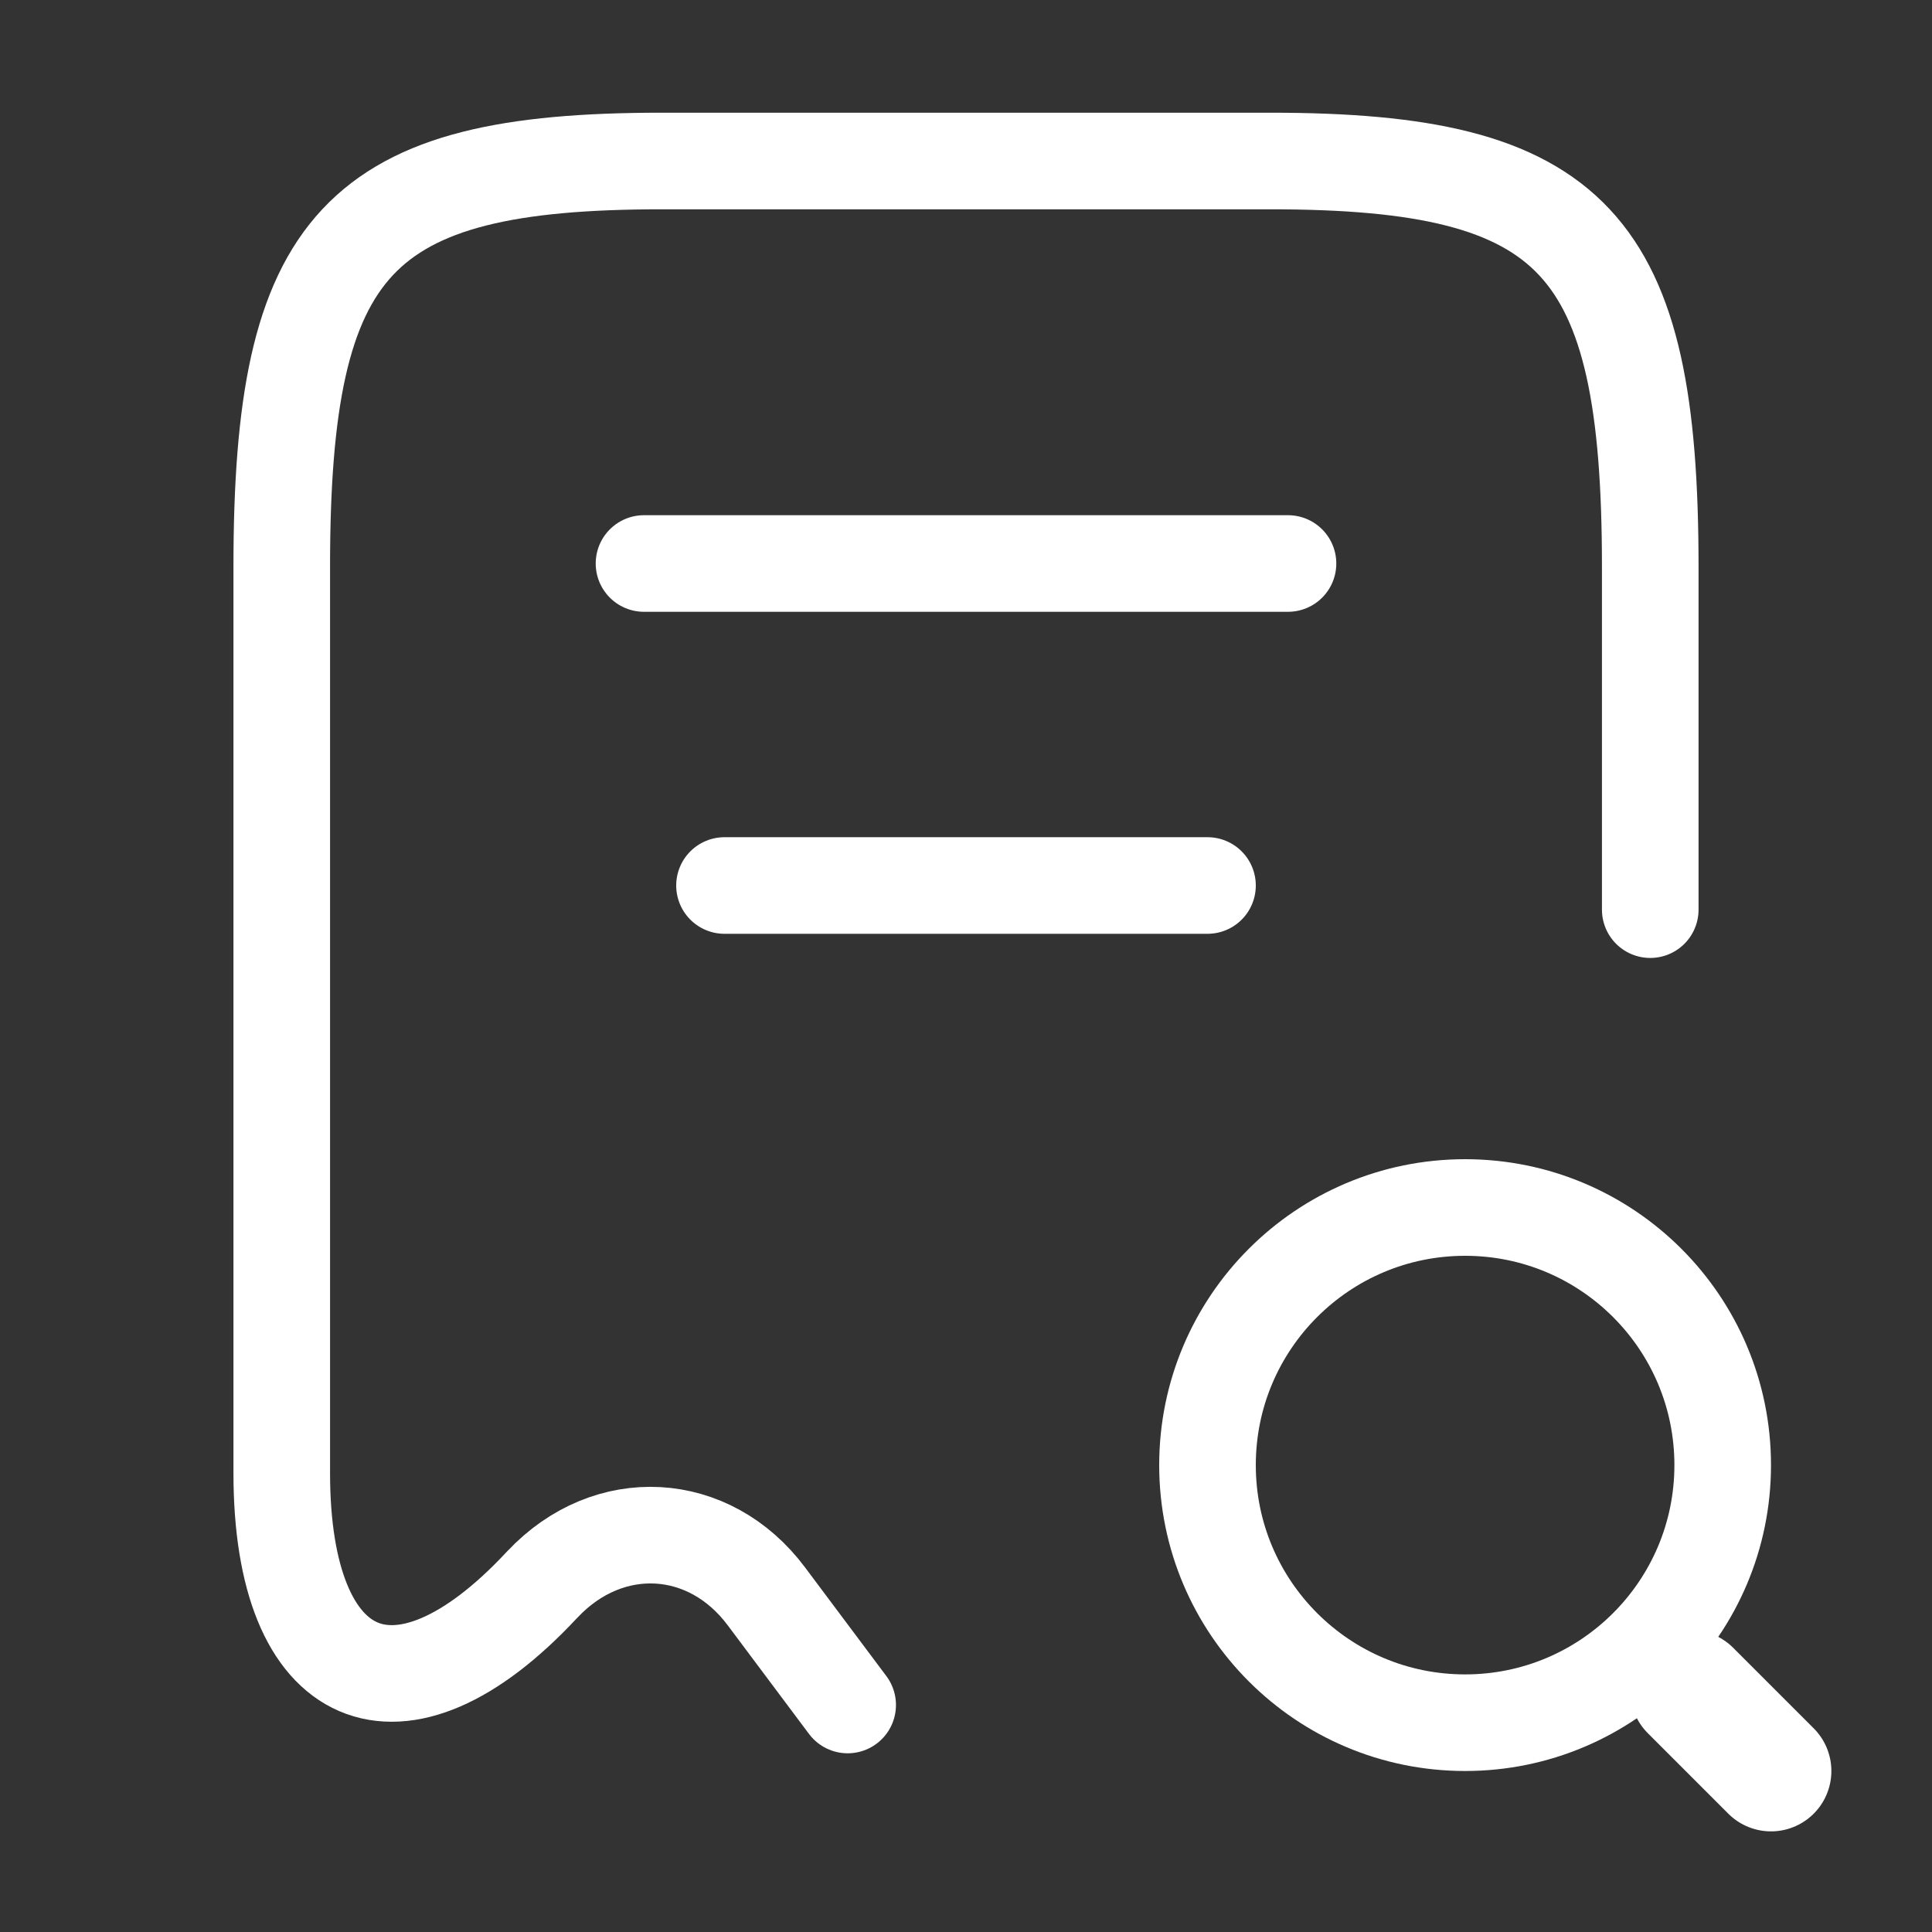
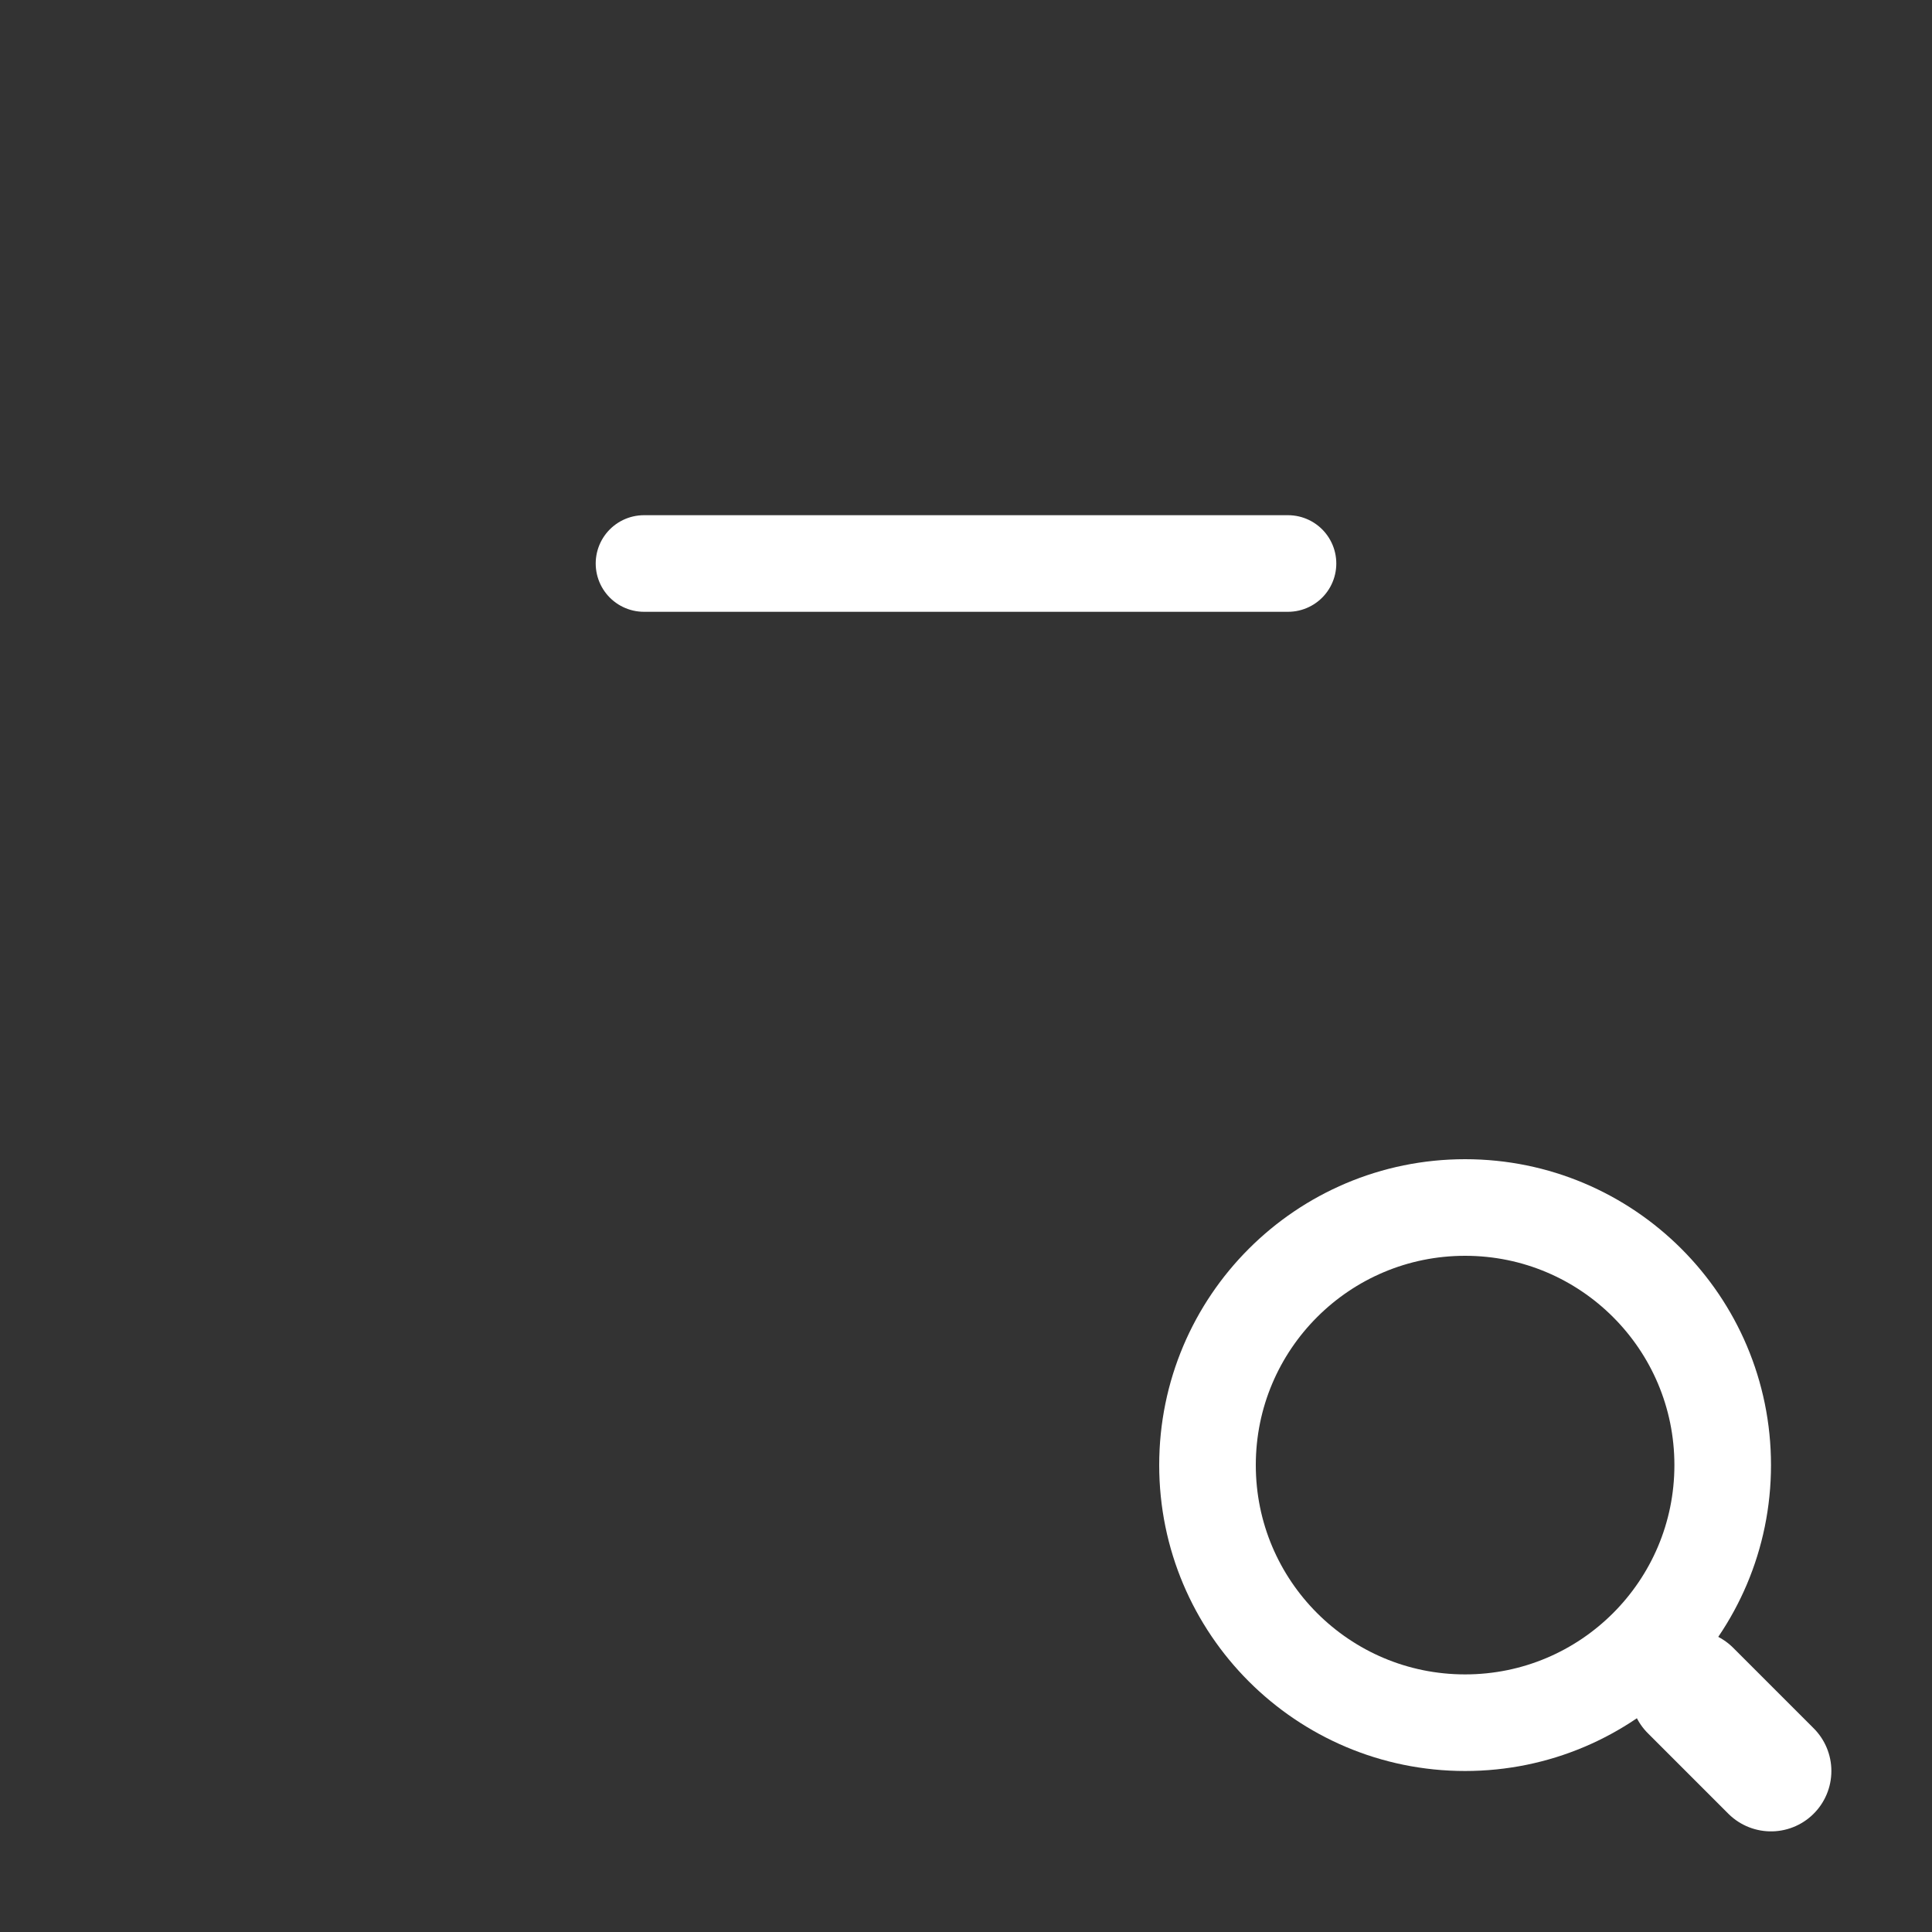
<svg xmlns="http://www.w3.org/2000/svg" width="800" height="800" viewBox="0 0 800 800" fill="none">
  <rect x="0" y="0" width="800" height="800" fill="#333333" stroke="none" />
-   <path d="M683.333 376.667V234.667C683.333 100.334 652 66.667 526 66.667H274C148 66.667 116.667 100.334 116.667 234.667V610C116.667 698.667 165.334 719.667 224.334 656.333L224.666 656C252 627 293.666 629.333 317.333 661L351 706" stroke="white" stroke-width="40" stroke-linecap="round" stroke-linejoin="round" />
  <path d="M606.667 713.333C665.577 713.333 713.333 665.577 713.333 606.667C713.333 547.757 665.577 500 606.667 500C547.757 500 500 547.757 500 606.667C500 665.577 547.757 713.333 606.667 713.333Z" stroke="white" stroke-width="40" stroke-linecap="round" stroke-linejoin="round" />
  <path d="M733.333 733.333L700 700" stroke="white" stroke-width="50" stroke-linecap="round" stroke-linejoin="round" />
  <path d="M266.667 233.333H533.333" stroke="white" stroke-width="40" stroke-linecap="round" stroke-linejoin="round" />
-   <path d="M300 366.667H500" stroke="white" stroke-width="40" stroke-linecap="round" stroke-linejoin="round" />
</svg>